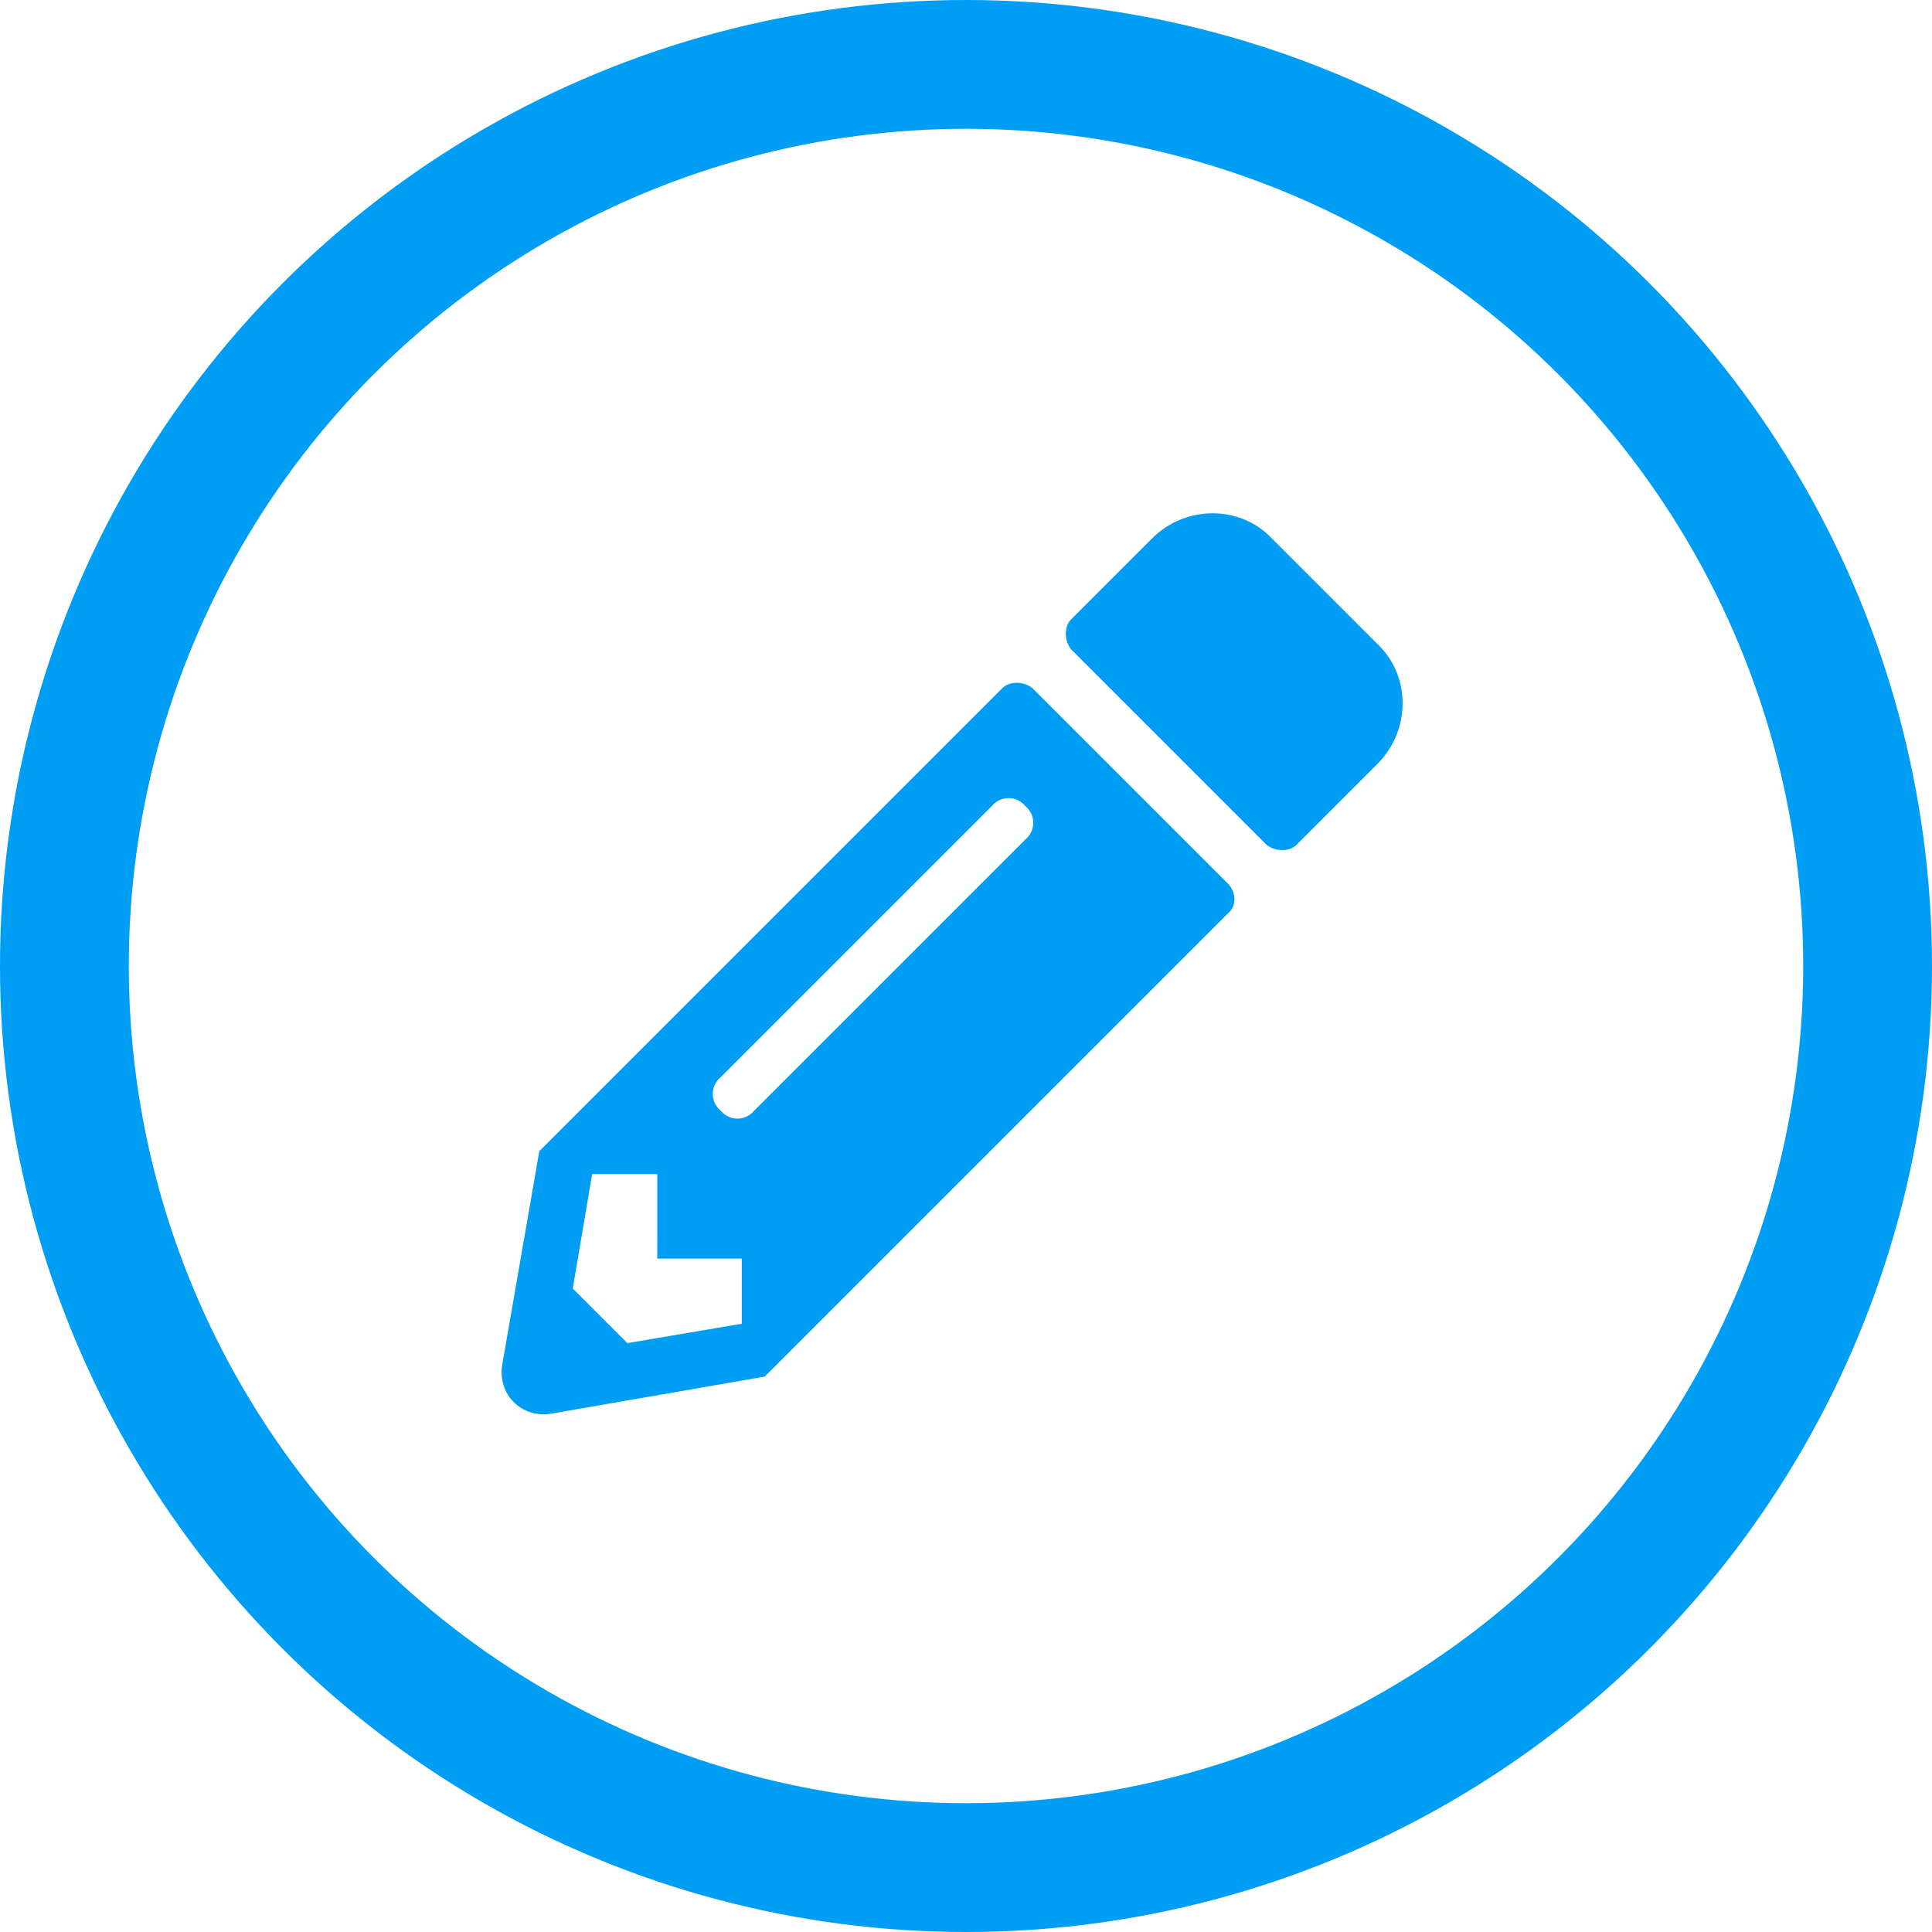
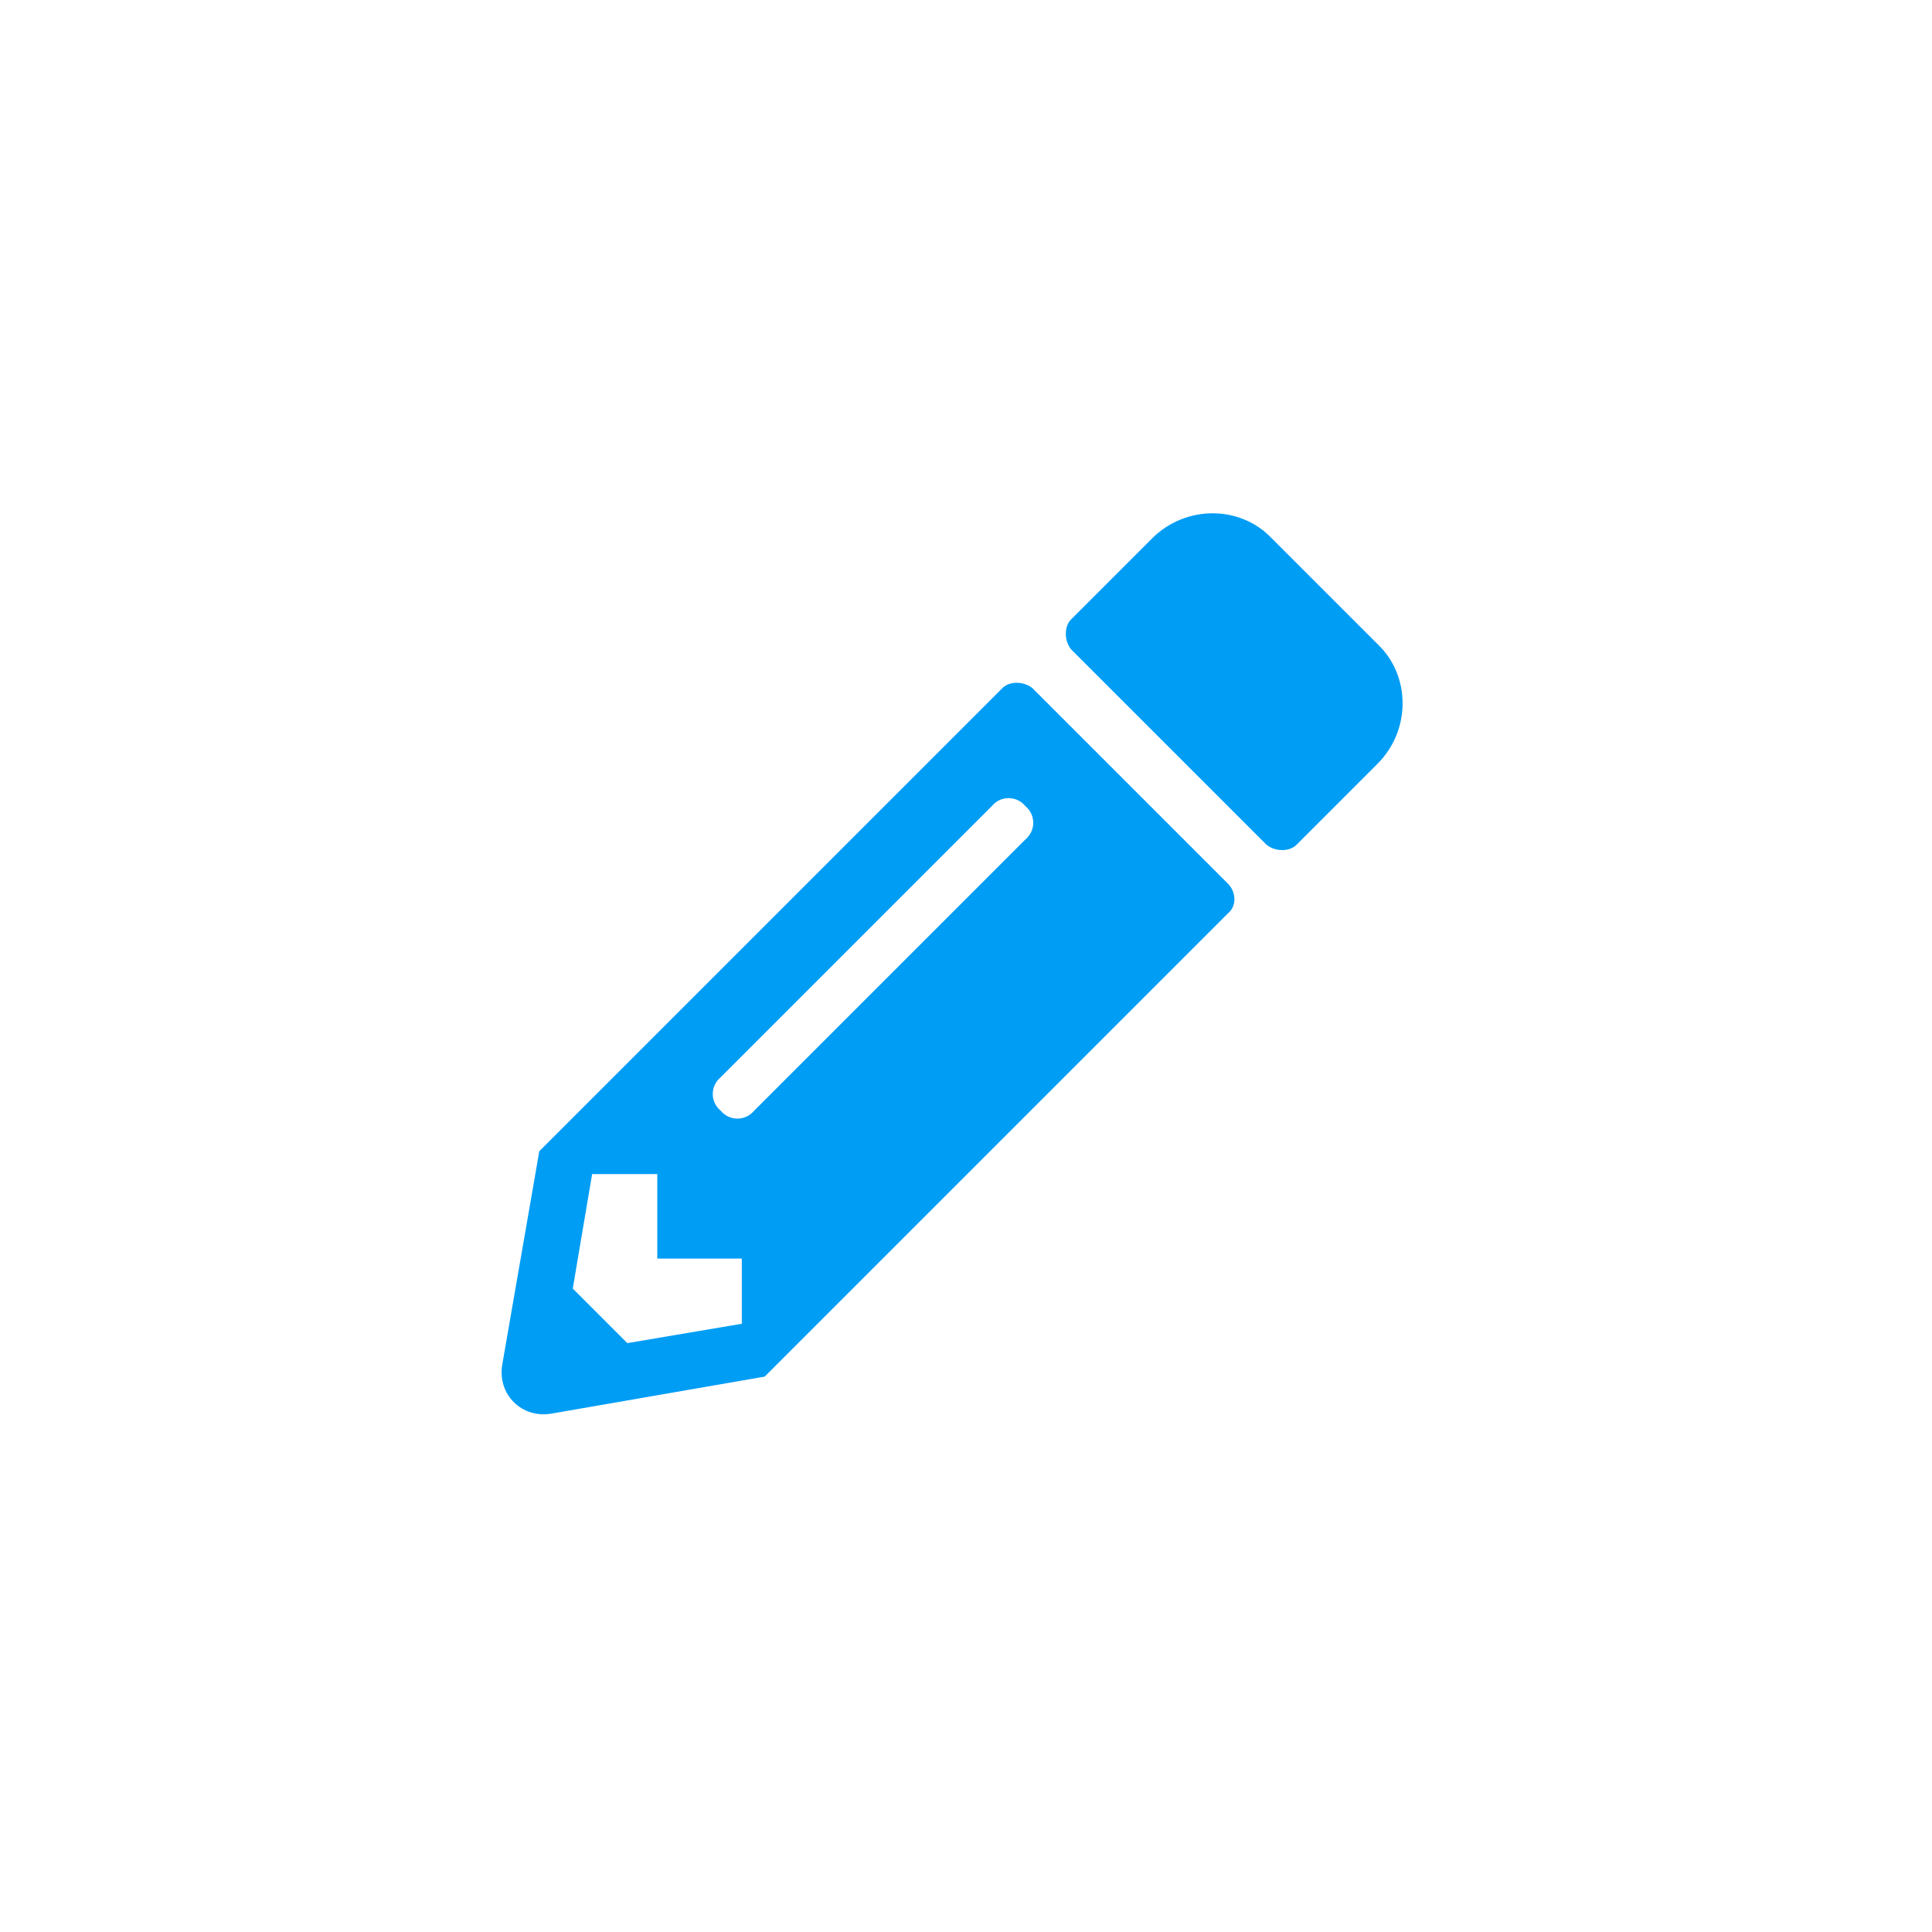
<svg xmlns="http://www.w3.org/2000/svg" fill="none" height="150" viewBox="0 0 150 150" width="150">
  <path d="m106.949 59.301c2.598-2.598 2.598-6.836 0-9.297l-8.203-8.203c-2.461-2.598-6.699-2.598-9.297 0l-6.289 6.289c-.547.547-.547 1.641 0 2.324l15.176 15.176c.684.547 1.777.547 2.324 0zm-29.121-5.879-35.957 35.957-2.871 16.543c-.41 2.324 1.504 4.238 3.828 3.828l16.543-2.871 35.957-35.957c.684-.547.684-1.641 0-2.324l-15.176-15.176c-.683-.547-1.777-.547-2.324 0zm-21.875 32.812c-.82-.684-.82-1.914 0-2.598l21.055-21.055c.684-.82 1.914-.82 2.598 0 .82.684.82 1.914 0 2.598l-21.055 21.055c-.684.82-1.914.82-2.598 0zm-4.922 11.484h6.563v5.058l-8.887 1.504-4.238-4.238 1.504-8.887h5.059z" fill="#009df5" />
-   <circle cx="75" cy="75" r="70" stroke="#009df5" stroke-width="10" />
</svg>